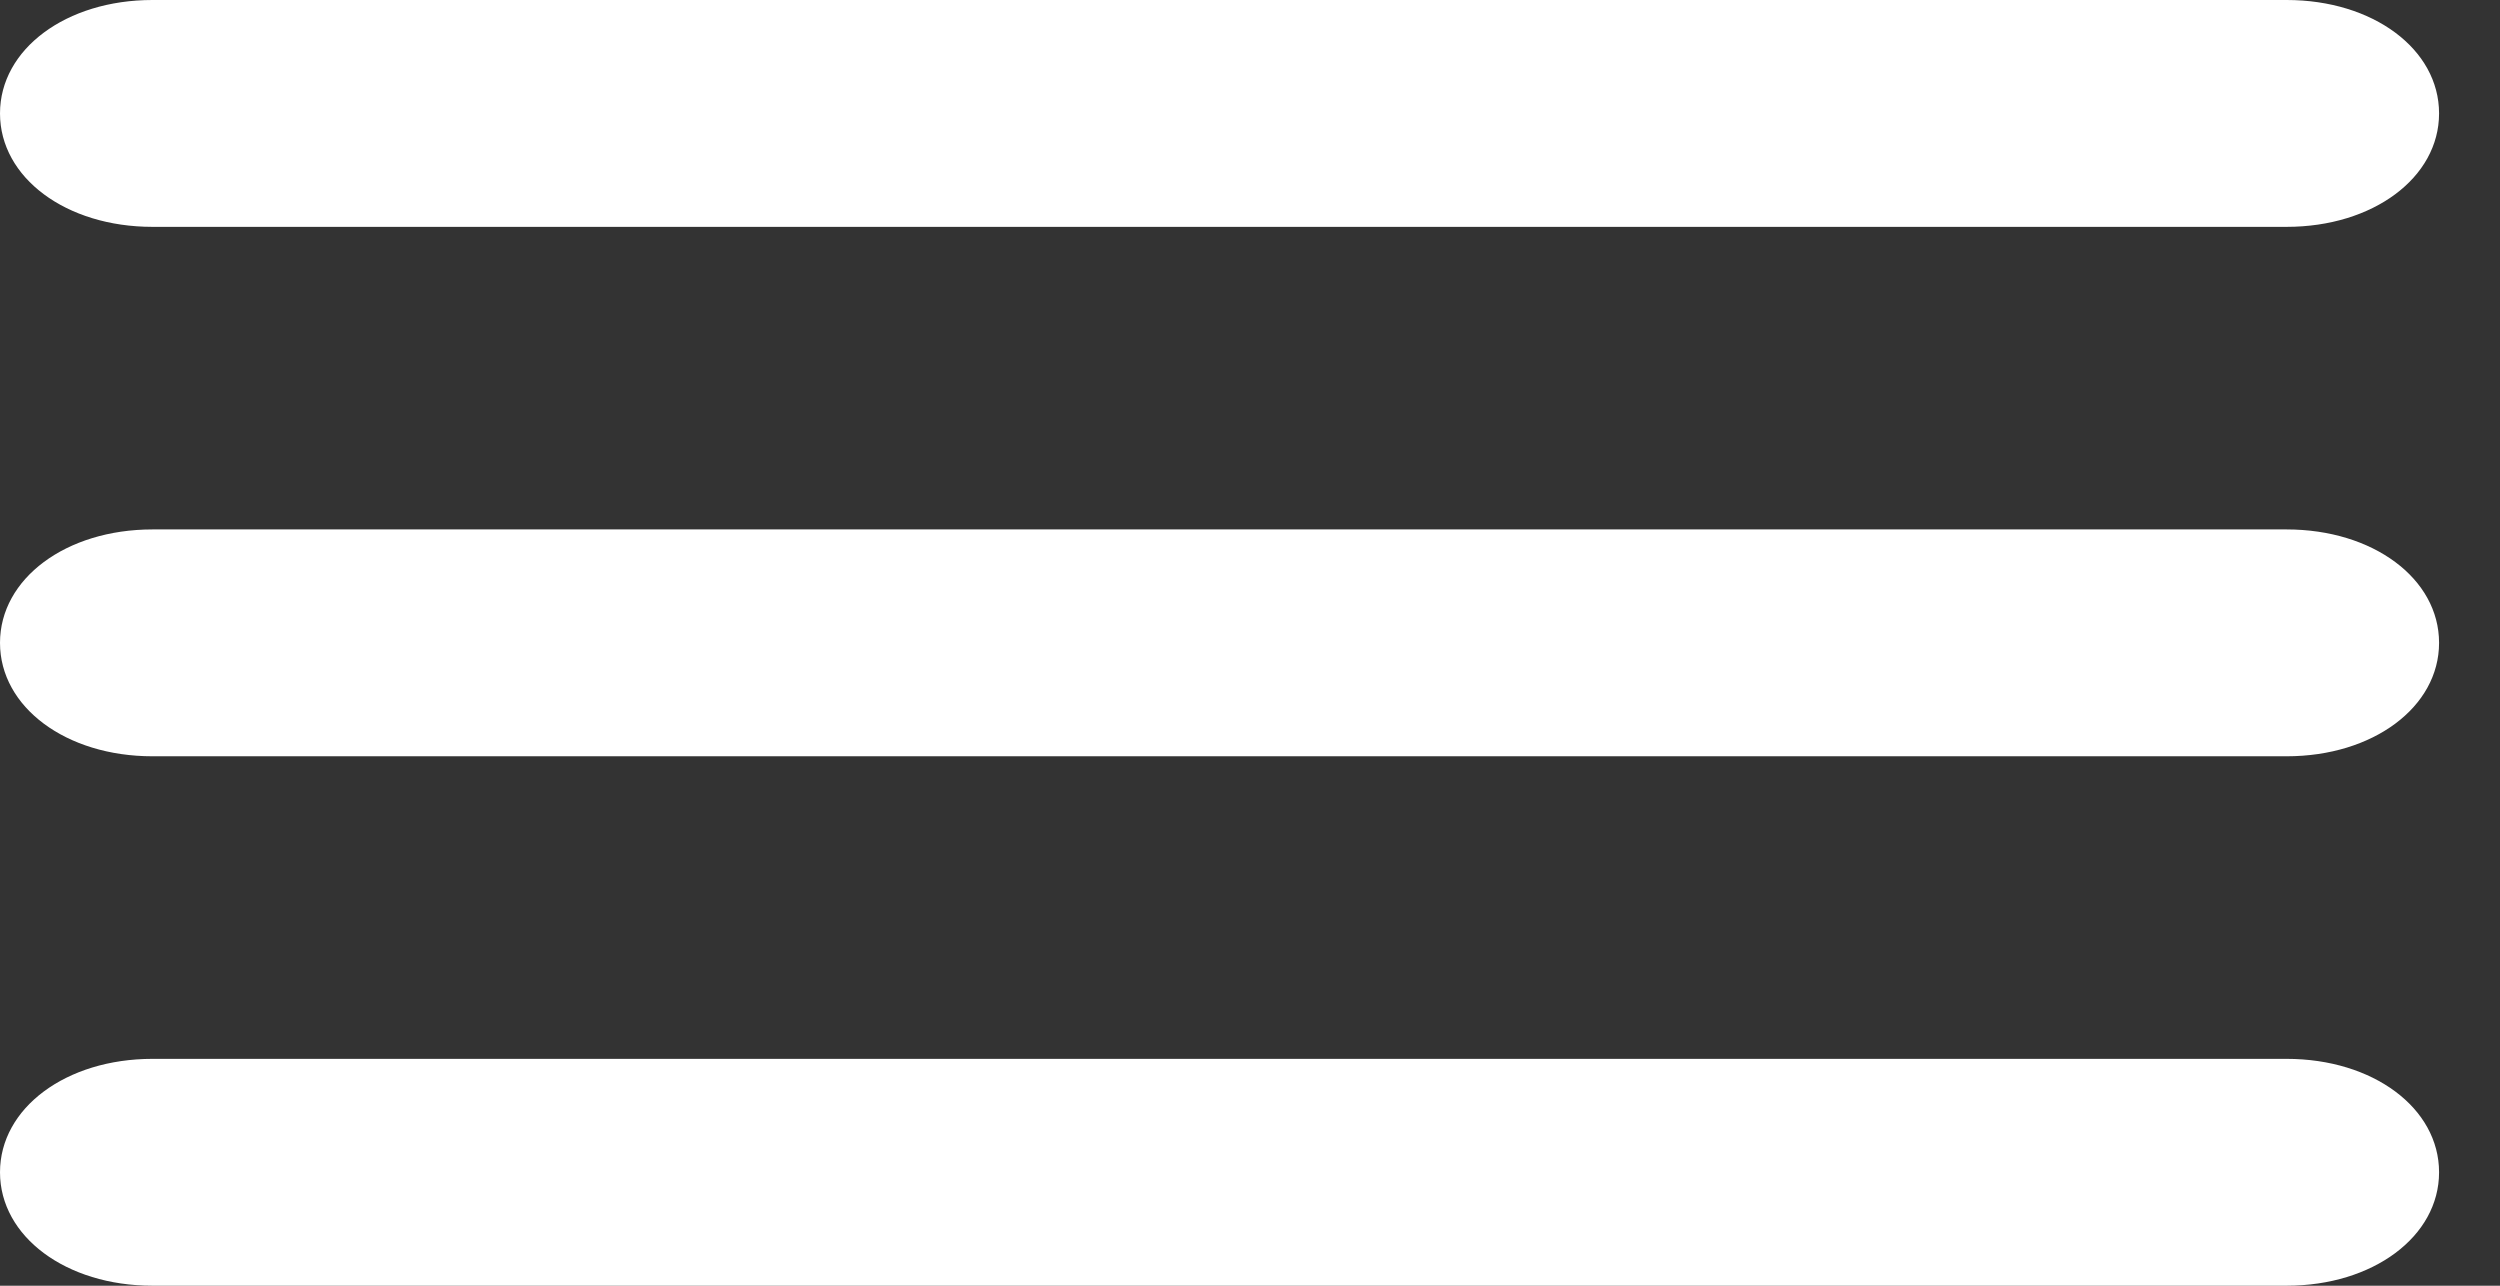
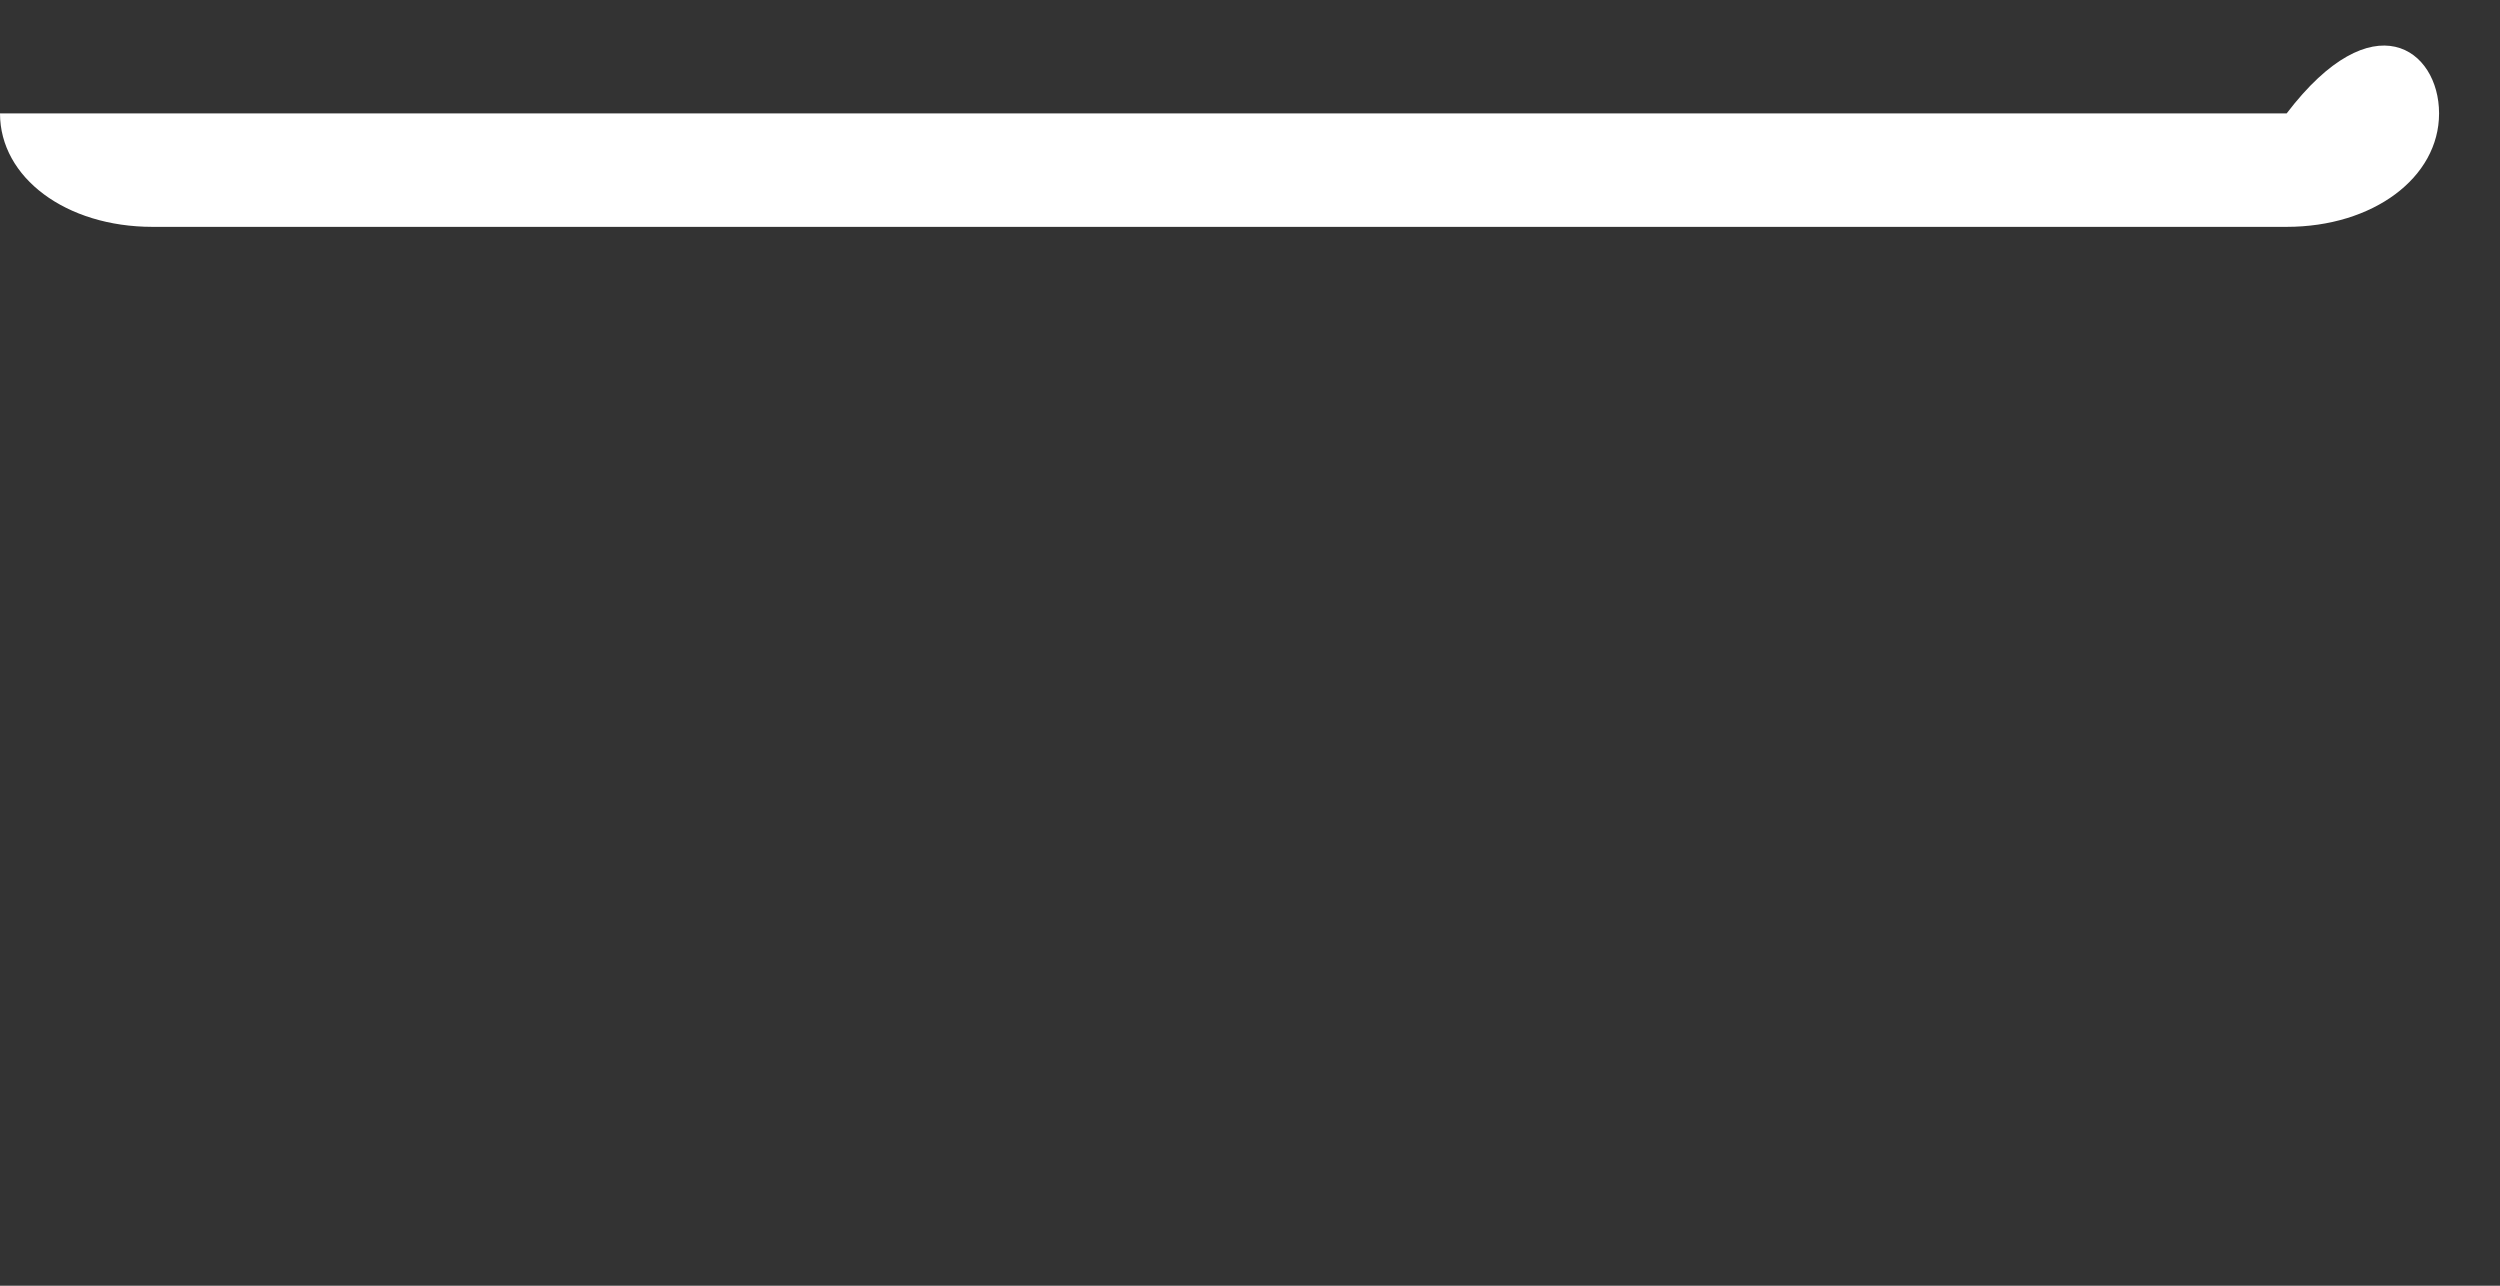
<svg xmlns="http://www.w3.org/2000/svg" width="35" height="18" viewBox="0 0 35 18" fill="none">
  <rect x="0" y="0" width="35" height="18" fill="#333333" stroke="none" />
-   <path d="M32.013 3.176H2.134C0.925 3.176 0 2.488 0 1.588C0 0.688 0.925 0 2.134 0H32.013C33.222 0 34.147 0.688 34.147 1.588C34.147 2.488 33.222 3.176 32.013 3.176Z" fill="white" />
-   <path d="M32.013 10.588H2.134C0.925 10.588 0 9.9 0 9C0 8.1 0.925 7.412 2.134 7.412H32.013C33.222 7.412 34.147 8.1 34.147 9C34.147 9.9 33.222 10.588 32.013 10.588Z" fill="white" />
-   <path d="M32.013 18H2.134C0.925 18 0 17.312 0 16.412C0 15.512 0.925 14.824 2.134 14.824H32.013C33.222 14.824 34.147 15.512 34.147 16.412C34.147 17.312 33.222 18 32.013 18Z" fill="white" />
+   <path d="M32.013 3.176H2.134C0.925 3.176 0 2.488 0 1.588H32.013C33.222 0 34.147 0.688 34.147 1.588C34.147 2.488 33.222 3.176 32.013 3.176Z" fill="white" />
</svg>